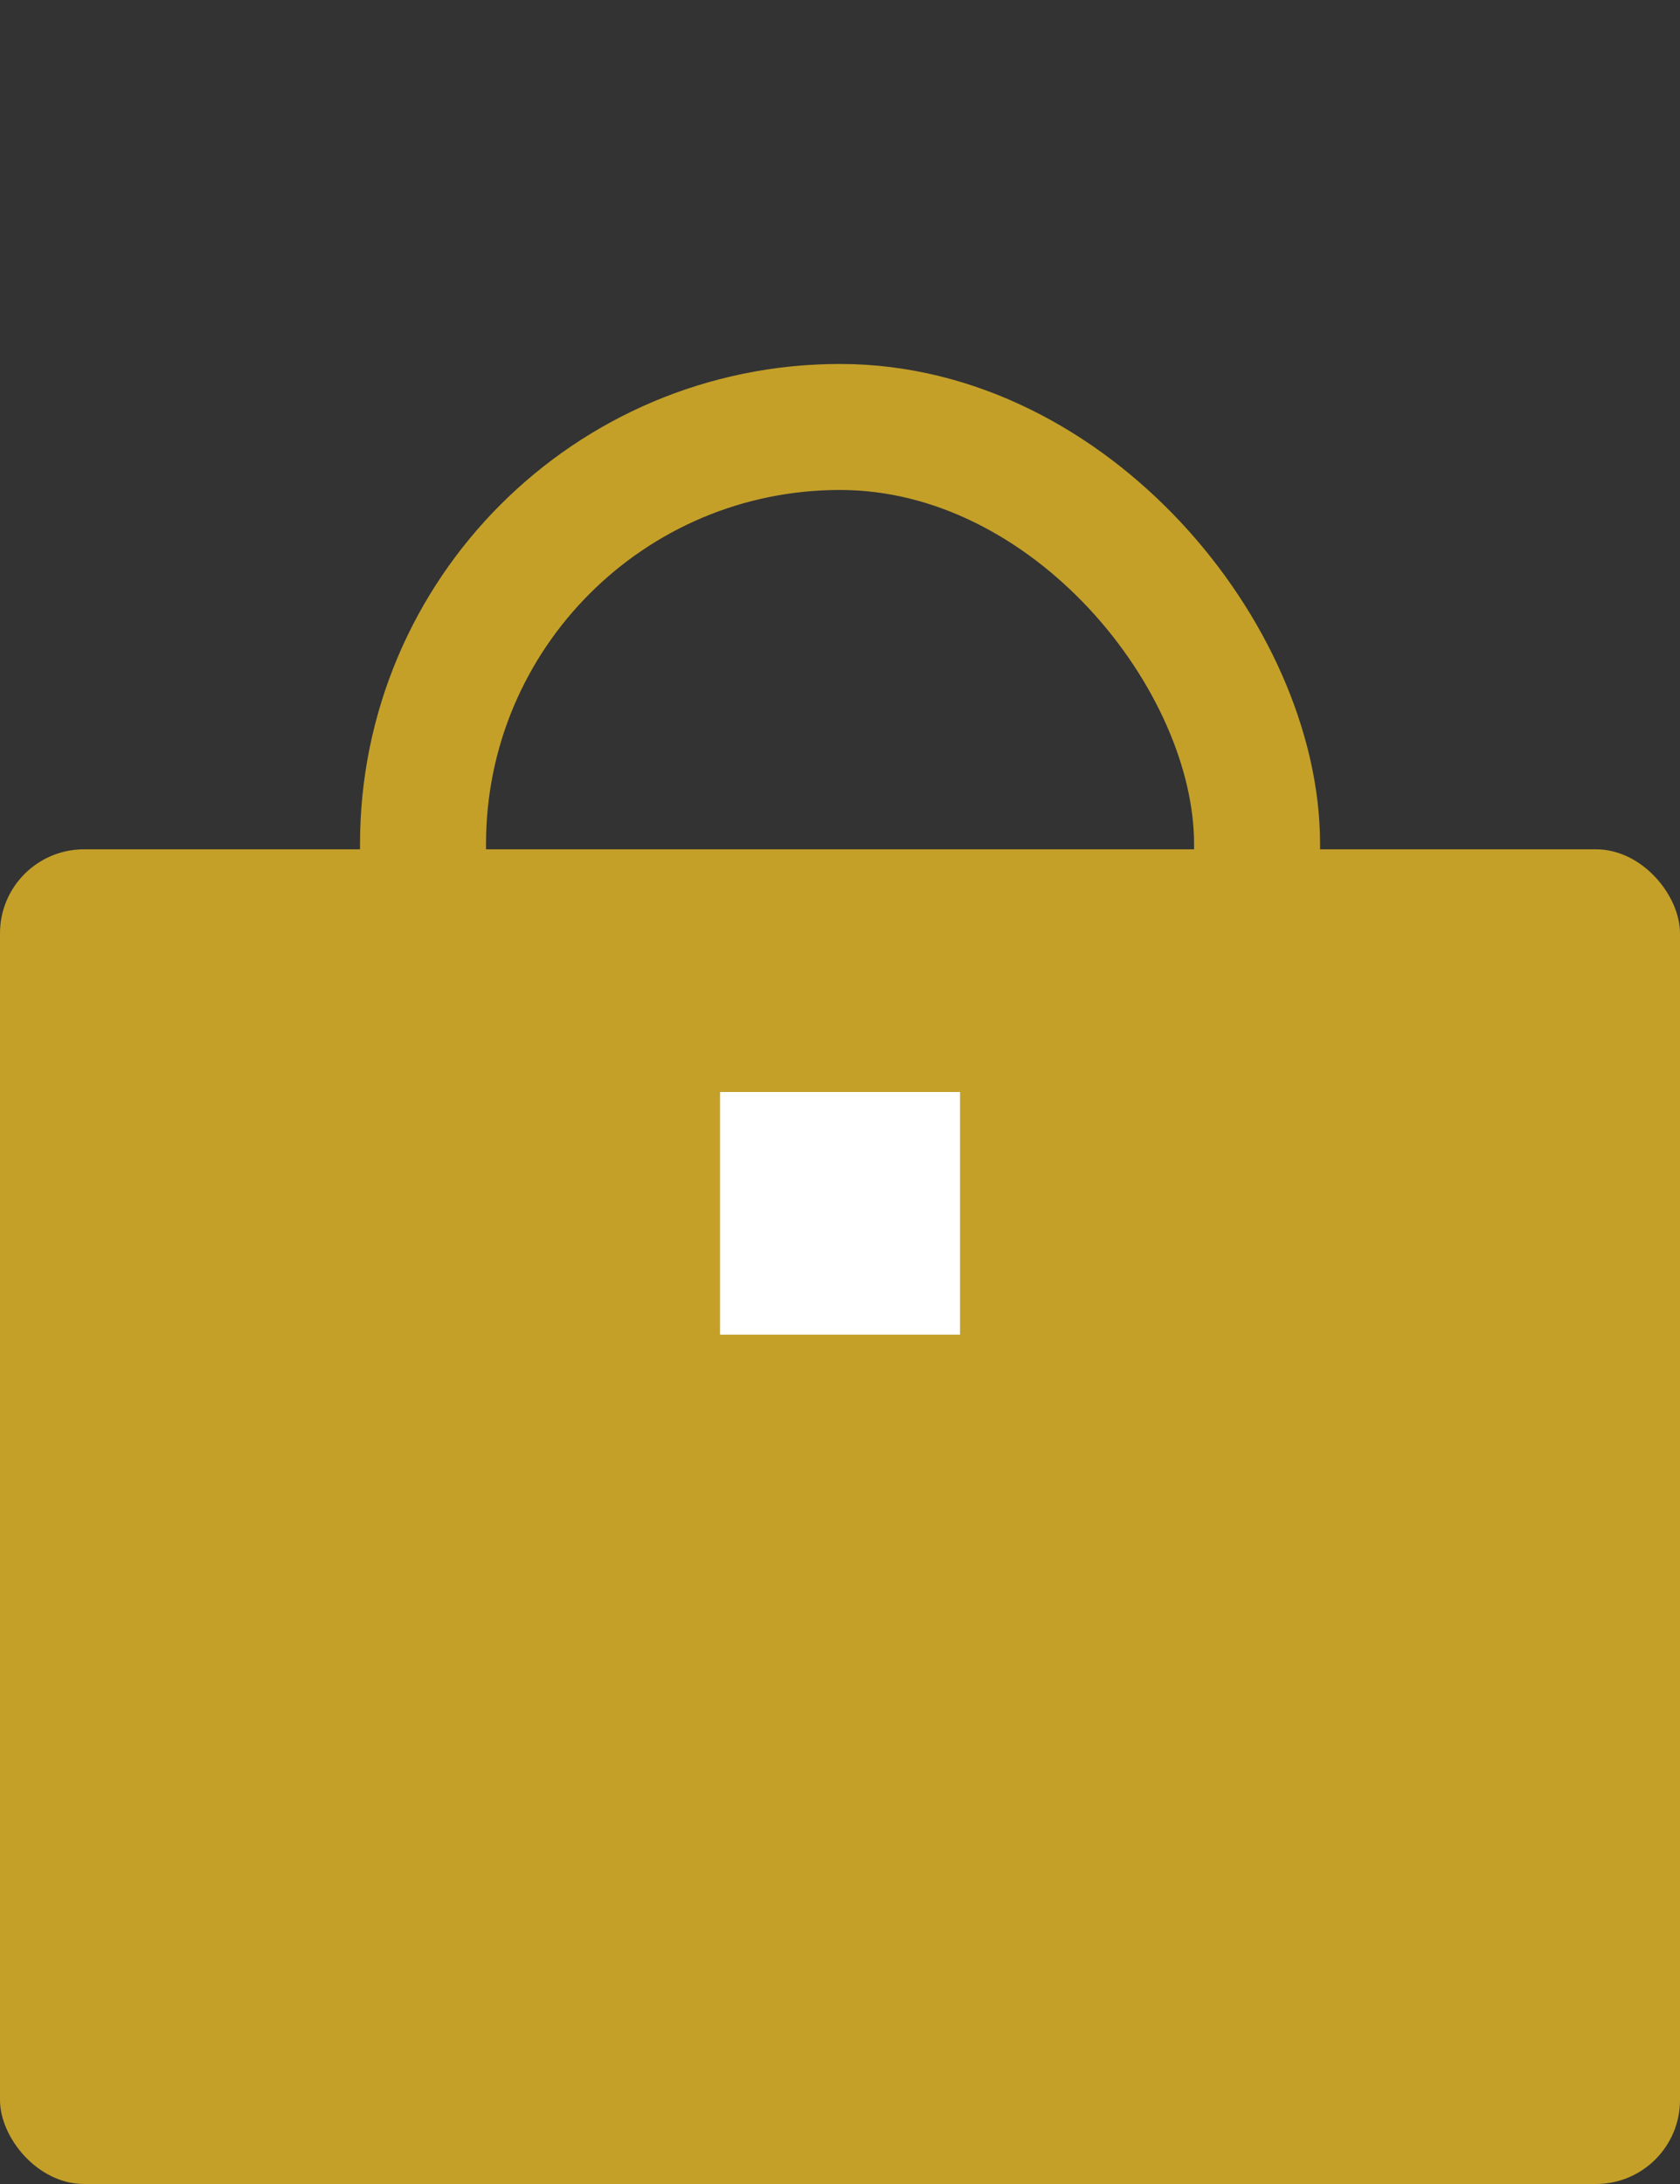
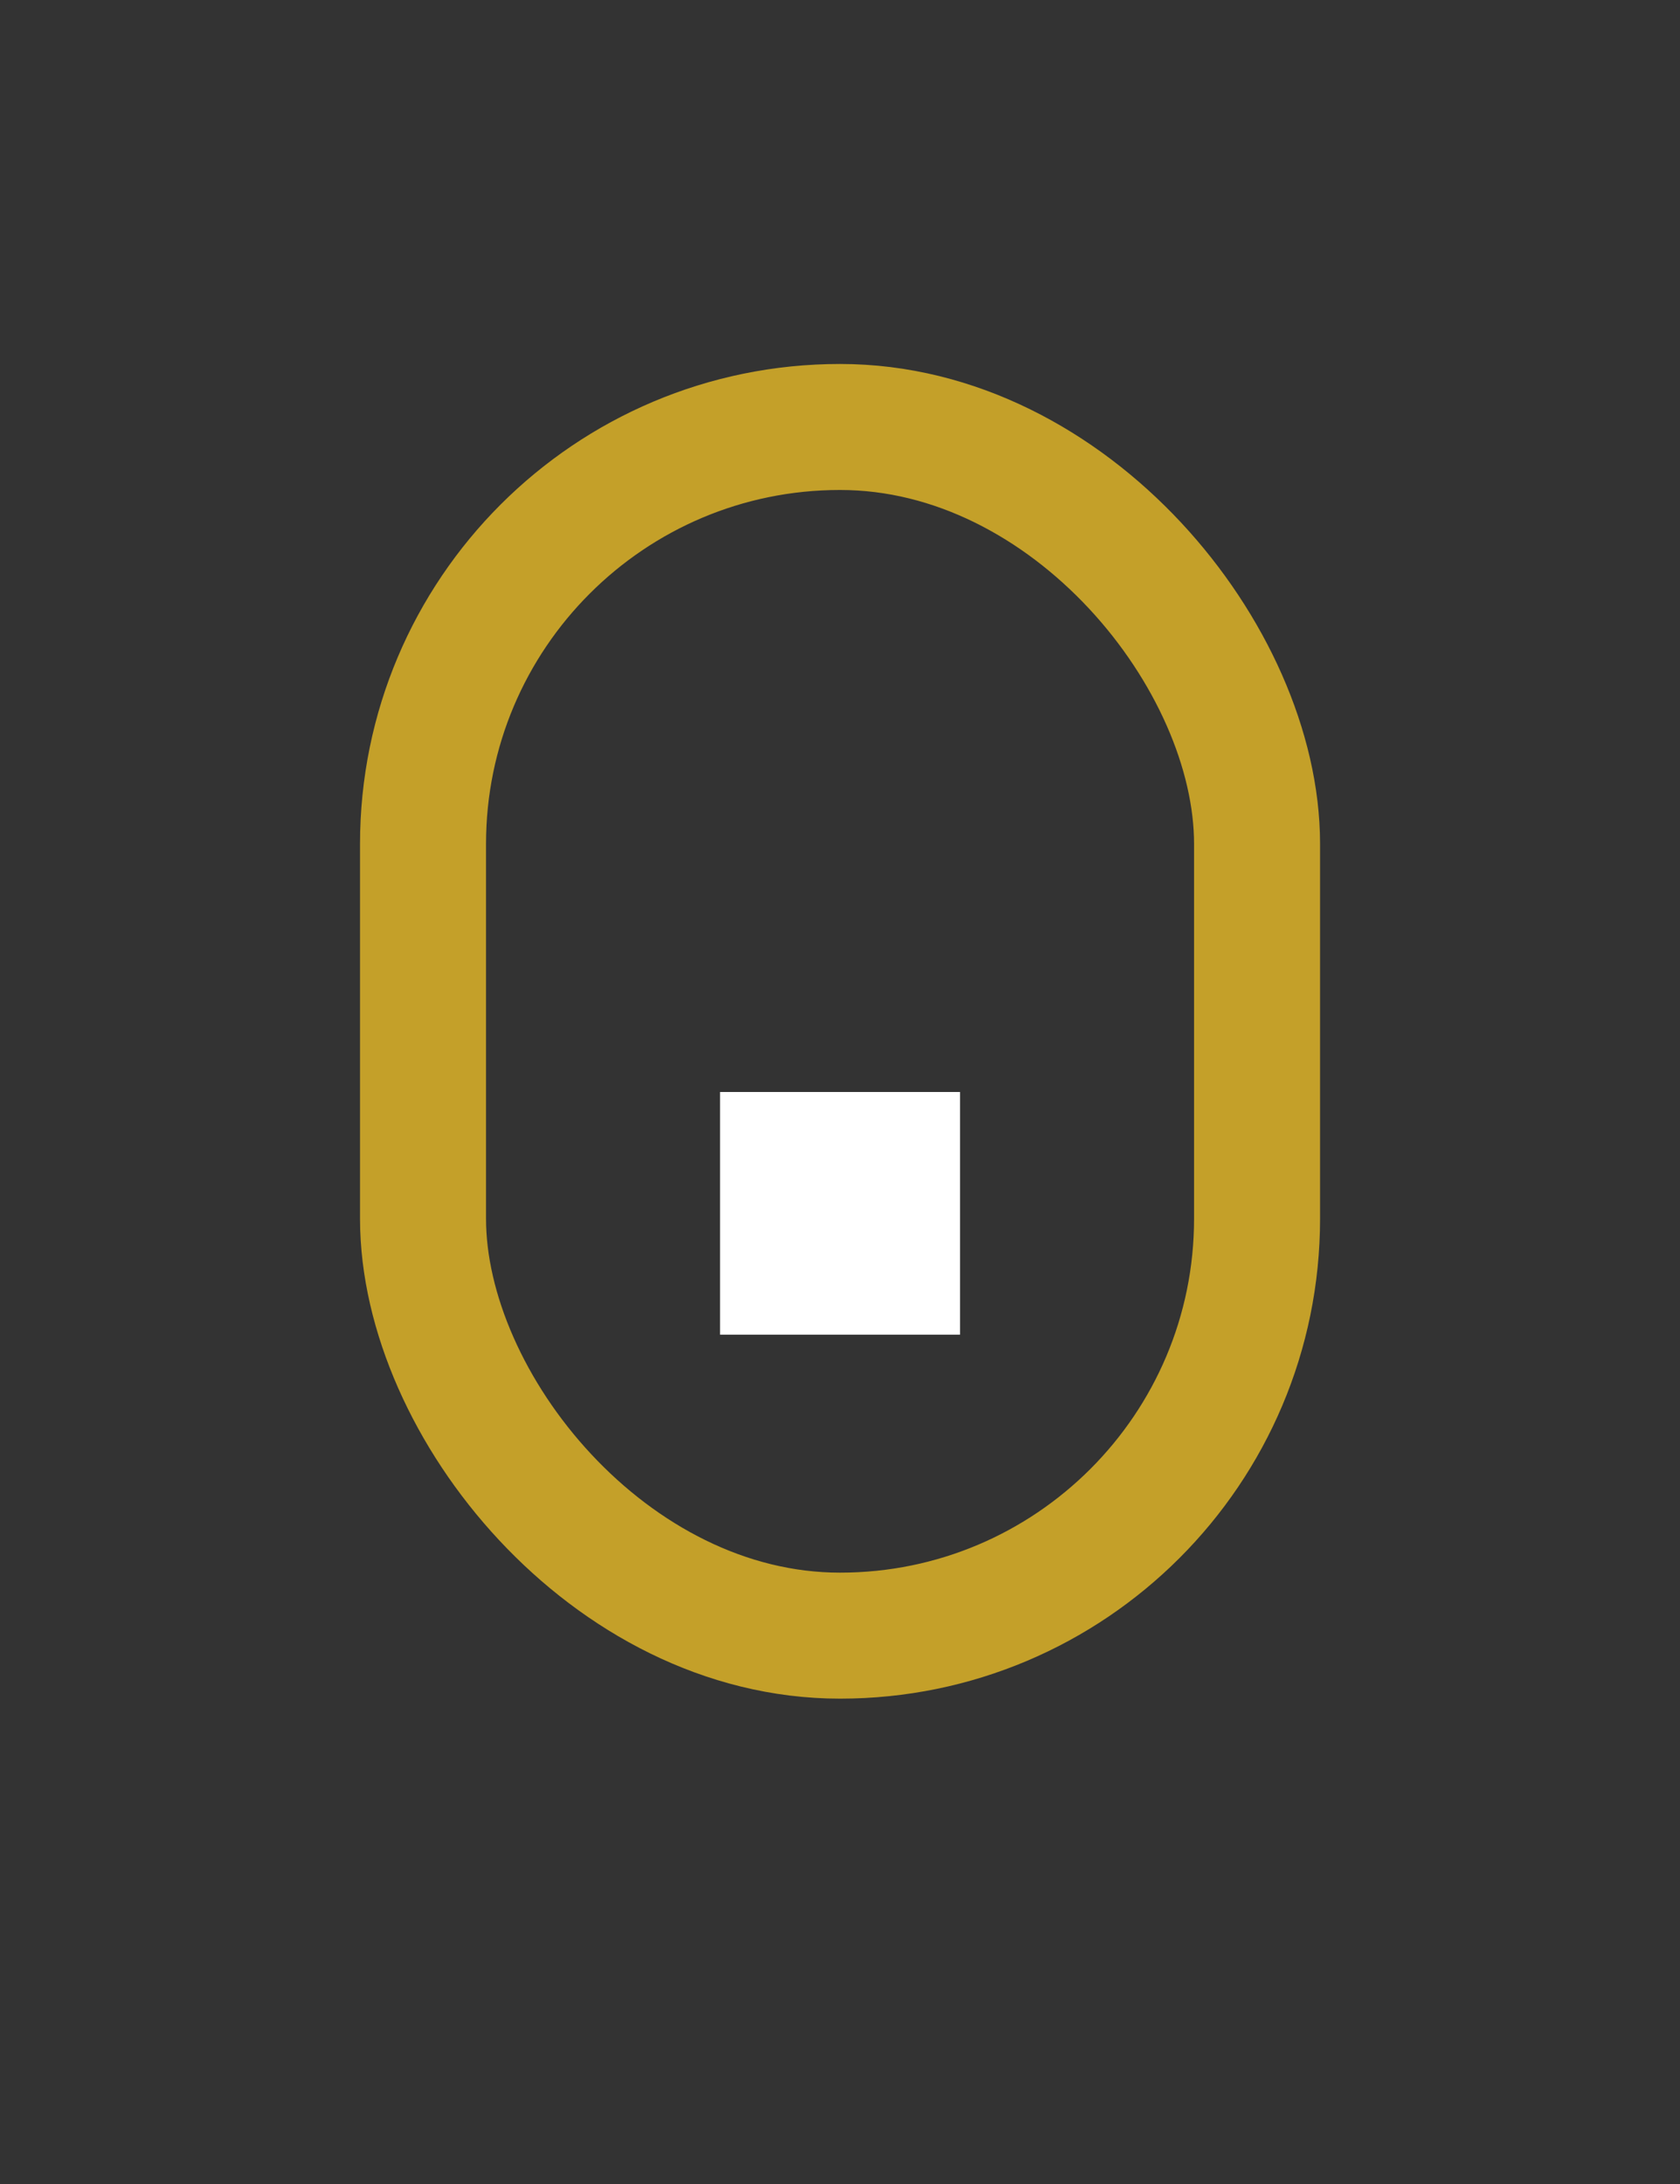
<svg xmlns="http://www.w3.org/2000/svg" width="20" height="26" viewBox="0 0 20 26" fill="none">
  <rect x="0" y="0" width="20" height="26" fill="#333333" stroke="none" />
-   <rect y="10.111" width="20" height="15.889" rx="1" fill="#C4A029" />
  <rect x="5.036" y="5.083" width="9.929" height="14.389" rx="4.964" stroke="#C4A029" stroke-width="1.5" />
  <rect x="8.572" y="13" width="2.857" height="2.889" fill="white" />
</svg>